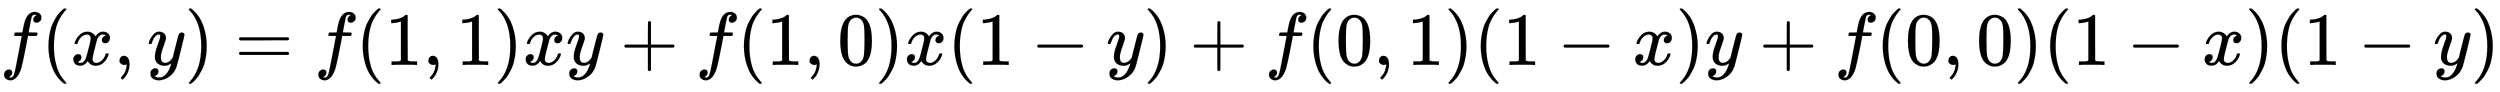
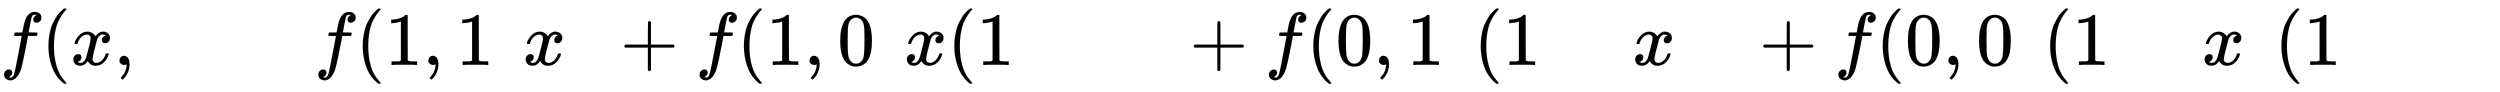
<svg xmlns="http://www.w3.org/2000/svg" xmlns:xlink="http://www.w3.org/1999/xlink" width="77.203ex" height="2.843ex" style="vertical-align: -0.838ex;" viewBox="0 -863.1 33240 1223.9" role="img" focusable="false" aria-labelledby="MathJax-SVG-1-Title">
  <title id="MathJax-SVG-1-Title">f left parenthesis x comma y right parenthesis equals f left parenthesis 1 comma 1 right parenthesis x y plus f left parenthesis 1 comma 0 right parenthesis x left parenthesis 1 minus y right parenthesis plus f left parenthesis 0 comma 1 right parenthesis left parenthesis 1 minus x right parenthesis y plus f left parenthesis 0 comma 0 right parenthesis left parenthesis 1 minus x right parenthesis left parenthesis 1 minus y right parenthesis</title>
  <defs aria-hidden="true">
    <path stroke-width="1" id="E1-MJMATHI-66" d="M118 -162Q120 -162 124 -164T135 -167T147 -168Q160 -168 171 -155T187 -126Q197 -99 221 27T267 267T289 382V385H242Q195 385 192 387Q188 390 188 397L195 425Q197 430 203 430T250 431Q298 431 298 432Q298 434 307 482T319 540Q356 705 465 705Q502 703 526 683T550 630Q550 594 529 578T487 561Q443 561 443 603Q443 622 454 636T478 657L487 662Q471 668 457 668Q445 668 434 658T419 630Q412 601 403 552T387 469T380 433Q380 431 435 431Q480 431 487 430T498 424Q499 420 496 407T491 391Q489 386 482 386T428 385H372L349 263Q301 15 282 -47Q255 -132 212 -173Q175 -205 139 -205Q107 -205 81 -186T55 -132Q55 -95 76 -78T118 -61Q162 -61 162 -103Q162 -122 151 -136T127 -157L118 -162Z" />
    <path stroke-width="1" id="E1-MJMAIN-28" d="M94 250Q94 319 104 381T127 488T164 576T202 643T244 695T277 729T302 750H315H319Q333 750 333 741Q333 738 316 720T275 667T226 581T184 443T167 250T184 58T225 -81T274 -167T316 -220T333 -241Q333 -250 318 -250H315H302L274 -226Q180 -141 137 -14T94 250Z" />
    <path stroke-width="1" id="E1-MJMATHI-78" d="M52 289Q59 331 106 386T222 442Q257 442 286 424T329 379Q371 442 430 442Q467 442 494 420T522 361Q522 332 508 314T481 292T458 288Q439 288 427 299T415 328Q415 374 465 391Q454 404 425 404Q412 404 406 402Q368 386 350 336Q290 115 290 78Q290 50 306 38T341 26Q378 26 414 59T463 140Q466 150 469 151T485 153H489Q504 153 504 145Q504 144 502 134Q486 77 440 33T333 -11Q263 -11 227 52Q186 -10 133 -10H127Q78 -10 57 16T35 71Q35 103 54 123T99 143Q142 143 142 101Q142 81 130 66T107 46T94 41L91 40Q91 39 97 36T113 29T132 26Q168 26 194 71Q203 87 217 139T245 247T261 313Q266 340 266 352Q266 380 251 392T217 404Q177 404 142 372T93 290Q91 281 88 280T72 278H58Q52 284 52 289Z" />
    <path stroke-width="1" id="E1-MJMAIN-2C" d="M78 35T78 60T94 103T137 121Q165 121 187 96T210 8Q210 -27 201 -60T180 -117T154 -158T130 -185T117 -194Q113 -194 104 -185T95 -172Q95 -168 106 -156T131 -126T157 -76T173 -3V9L172 8Q170 7 167 6T161 3T152 1T140 0Q113 0 96 17Z" />
-     <path stroke-width="1" id="E1-MJMATHI-79" d="M21 287Q21 301 36 335T84 406T158 442Q199 442 224 419T250 355Q248 336 247 334Q247 331 231 288T198 191T182 105Q182 62 196 45T238 27Q261 27 281 38T312 61T339 94Q339 95 344 114T358 173T377 247Q415 397 419 404Q432 431 462 431Q475 431 483 424T494 412T496 403Q496 390 447 193T391 -23Q363 -106 294 -155T156 -205Q111 -205 77 -183T43 -117Q43 -95 50 -80T69 -58T89 -48T106 -45Q150 -45 150 -87Q150 -107 138 -122T115 -142T102 -147L99 -148Q101 -153 118 -160T152 -167H160Q177 -167 186 -165Q219 -156 247 -127T290 -65T313 -9T321 21L315 17Q309 13 296 6T270 -6Q250 -11 231 -11Q185 -11 150 11T104 82Q103 89 103 113Q103 170 138 262T173 379Q173 380 173 381Q173 390 173 393T169 400T158 404H154Q131 404 112 385T82 344T65 302T57 280Q55 278 41 278H27Q21 284 21 287Z" />
-     <path stroke-width="1" id="E1-MJMAIN-29" d="M60 749L64 750Q69 750 74 750H86L114 726Q208 641 251 514T294 250Q294 182 284 119T261 12T224 -76T186 -143T145 -194T113 -227T90 -246Q87 -249 86 -250H74Q66 -250 63 -250T58 -247T55 -238Q56 -237 66 -225Q221 -64 221 250T66 725Q56 737 55 738Q55 746 60 749Z" />
-     <path stroke-width="1" id="E1-MJMAIN-3D" d="M56 347Q56 360 70 367H707Q722 359 722 347Q722 336 708 328L390 327H72Q56 332 56 347ZM56 153Q56 168 72 173H708Q722 163 722 153Q722 140 707 133H70Q56 140 56 153Z" />
    <path stroke-width="1" id="E1-MJMAIN-31" d="M213 578L200 573Q186 568 160 563T102 556H83V602H102Q149 604 189 617T245 641T273 663Q275 666 285 666Q294 666 302 660V361L303 61Q310 54 315 52T339 48T401 46H427V0H416Q395 3 257 3Q121 3 100 0H88V46H114Q136 46 152 46T177 47T193 50T201 52T207 57T213 61V578Z" />
    <path stroke-width="1" id="E1-MJMAIN-2B" d="M56 237T56 250T70 270H369V420L370 570Q380 583 389 583Q402 583 409 568V270H707Q722 262 722 250T707 230H409V-68Q401 -82 391 -82H389H387Q375 -82 369 -68V230H70Q56 237 56 250Z" />
    <path stroke-width="1" id="E1-MJMAIN-30" d="M96 585Q152 666 249 666Q297 666 345 640T423 548Q460 465 460 320Q460 165 417 83Q397 41 362 16T301 -15T250 -22Q224 -22 198 -16T137 16T82 83Q39 165 39 320Q39 494 96 585ZM321 597Q291 629 250 629Q208 629 178 597Q153 571 145 525T137 333Q137 175 145 125T181 46Q209 16 250 16Q290 16 318 46Q347 76 354 130T362 333Q362 478 354 524T321 597Z" />
-     <path stroke-width="1" id="E1-MJMAIN-2212" d="M84 237T84 250T98 270H679Q694 262 694 250T679 230H98Q84 237 84 250Z" />
  </defs>
  <g stroke="currentColor" fill="currentColor" stroke-width="0" transform="matrix(1 0 0 -1 0 0)" aria-hidden="true">
    <use xlink:href="#E1-MJMATHI-66" x="0" y="0" />
    <use xlink:href="#E1-MJMAIN-28" x="550" y="0" />
    <use xlink:href="#E1-MJMATHI-78" x="940" y="0" />
    <use xlink:href="#E1-MJMAIN-2C" x="1512" y="0" />
    <use xlink:href="#E1-MJMATHI-79" x="1957" y="0" />
    <use xlink:href="#E1-MJMAIN-29" x="2455" y="0" />
    <use xlink:href="#E1-MJMAIN-3D" x="3122" y="0" />
    <use xlink:href="#E1-MJMATHI-66" x="4178" y="0" />
    <use xlink:href="#E1-MJMAIN-28" x="4729" y="0" />
    <use xlink:href="#E1-MJMAIN-31" x="5118" y="0" />
    <use xlink:href="#E1-MJMAIN-2C" x="5619" y="0" />
    <use xlink:href="#E1-MJMAIN-31" x="6064" y="0" />
    <use xlink:href="#E1-MJMAIN-29" x="6564" y="0" />
    <use xlink:href="#E1-MJMATHI-78" x="6954" y="0" />
    <use xlink:href="#E1-MJMATHI-79" x="7526" y="0" />
    <use xlink:href="#E1-MJMAIN-2B" x="8246" y="0" />
    <use xlink:href="#E1-MJMATHI-66" x="9247" y="0" />
    <use xlink:href="#E1-MJMAIN-28" x="9797" y="0" />
    <use xlink:href="#E1-MJMAIN-31" x="10187" y="0" />
    <use xlink:href="#E1-MJMAIN-2C" x="10687" y="0" />
    <use xlink:href="#E1-MJMAIN-30" x="11133" y="0" />
    <use xlink:href="#E1-MJMAIN-29" x="11633" y="0" />
    <use xlink:href="#E1-MJMATHI-78" x="12023" y="0" />
    <use xlink:href="#E1-MJMAIN-28" x="12595" y="0" />
    <use xlink:href="#E1-MJMAIN-31" x="12985" y="0" />
    <use xlink:href="#E1-MJMAIN-2212" x="13707" y="0" />
    <use xlink:href="#E1-MJMATHI-79" x="14708" y="0" />
    <use xlink:href="#E1-MJMAIN-29" x="15205" y="0" />
    <use xlink:href="#E1-MJMAIN-2B" x="15817" y="0" />
    <use xlink:href="#E1-MJMATHI-66" x="16818" y="0" />
    <use xlink:href="#E1-MJMAIN-28" x="17368" y="0" />
    <use xlink:href="#E1-MJMAIN-30" x="17758" y="0" />
    <use xlink:href="#E1-MJMAIN-2C" x="18258" y="0" />
    <use xlink:href="#E1-MJMAIN-31" x="18704" y="0" />
    <use xlink:href="#E1-MJMAIN-29" x="19204" y="0" />
    <use xlink:href="#E1-MJMAIN-28" x="19594" y="0" />
    <use xlink:href="#E1-MJMAIN-31" x="19983" y="0" />
    <use xlink:href="#E1-MJMAIN-2212" x="20706" y="0" />
    <use xlink:href="#E1-MJMATHI-78" x="21707" y="0" />
    <use xlink:href="#E1-MJMAIN-29" x="22279" y="0" />
    <use xlink:href="#E1-MJMATHI-79" x="22669" y="0" />
    <use xlink:href="#E1-MJMAIN-2B" x="23388" y="0" />
    <use xlink:href="#E1-MJMATHI-66" x="24389" y="0" />
    <use xlink:href="#E1-MJMAIN-28" x="24939" y="0" />
    <use xlink:href="#E1-MJMAIN-30" x="25329" y="0" />
    <use xlink:href="#E1-MJMAIN-2C" x="25829" y="0" />
    <use xlink:href="#E1-MJMAIN-30" x="26275" y="0" />
    <use xlink:href="#E1-MJMAIN-29" x="26775" y="0" />
    <use xlink:href="#E1-MJMAIN-28" x="27165" y="0" />
    <use xlink:href="#E1-MJMAIN-31" x="27554" y="0" />
    <use xlink:href="#E1-MJMAIN-2212" x="28277" y="0" />
    <use xlink:href="#E1-MJMATHI-78" x="29278" y="0" />
    <use xlink:href="#E1-MJMAIN-29" x="29850" y="0" />
    <use xlink:href="#E1-MJMAIN-28" x="30240" y="0" />
    <use xlink:href="#E1-MJMAIN-31" x="30629" y="0" />
    <use xlink:href="#E1-MJMAIN-2212" x="31352" y="0" />
    <use xlink:href="#E1-MJMATHI-79" x="32353" y="0" />
    <use xlink:href="#E1-MJMAIN-29" x="32850" y="0" />
  </g>
</svg>